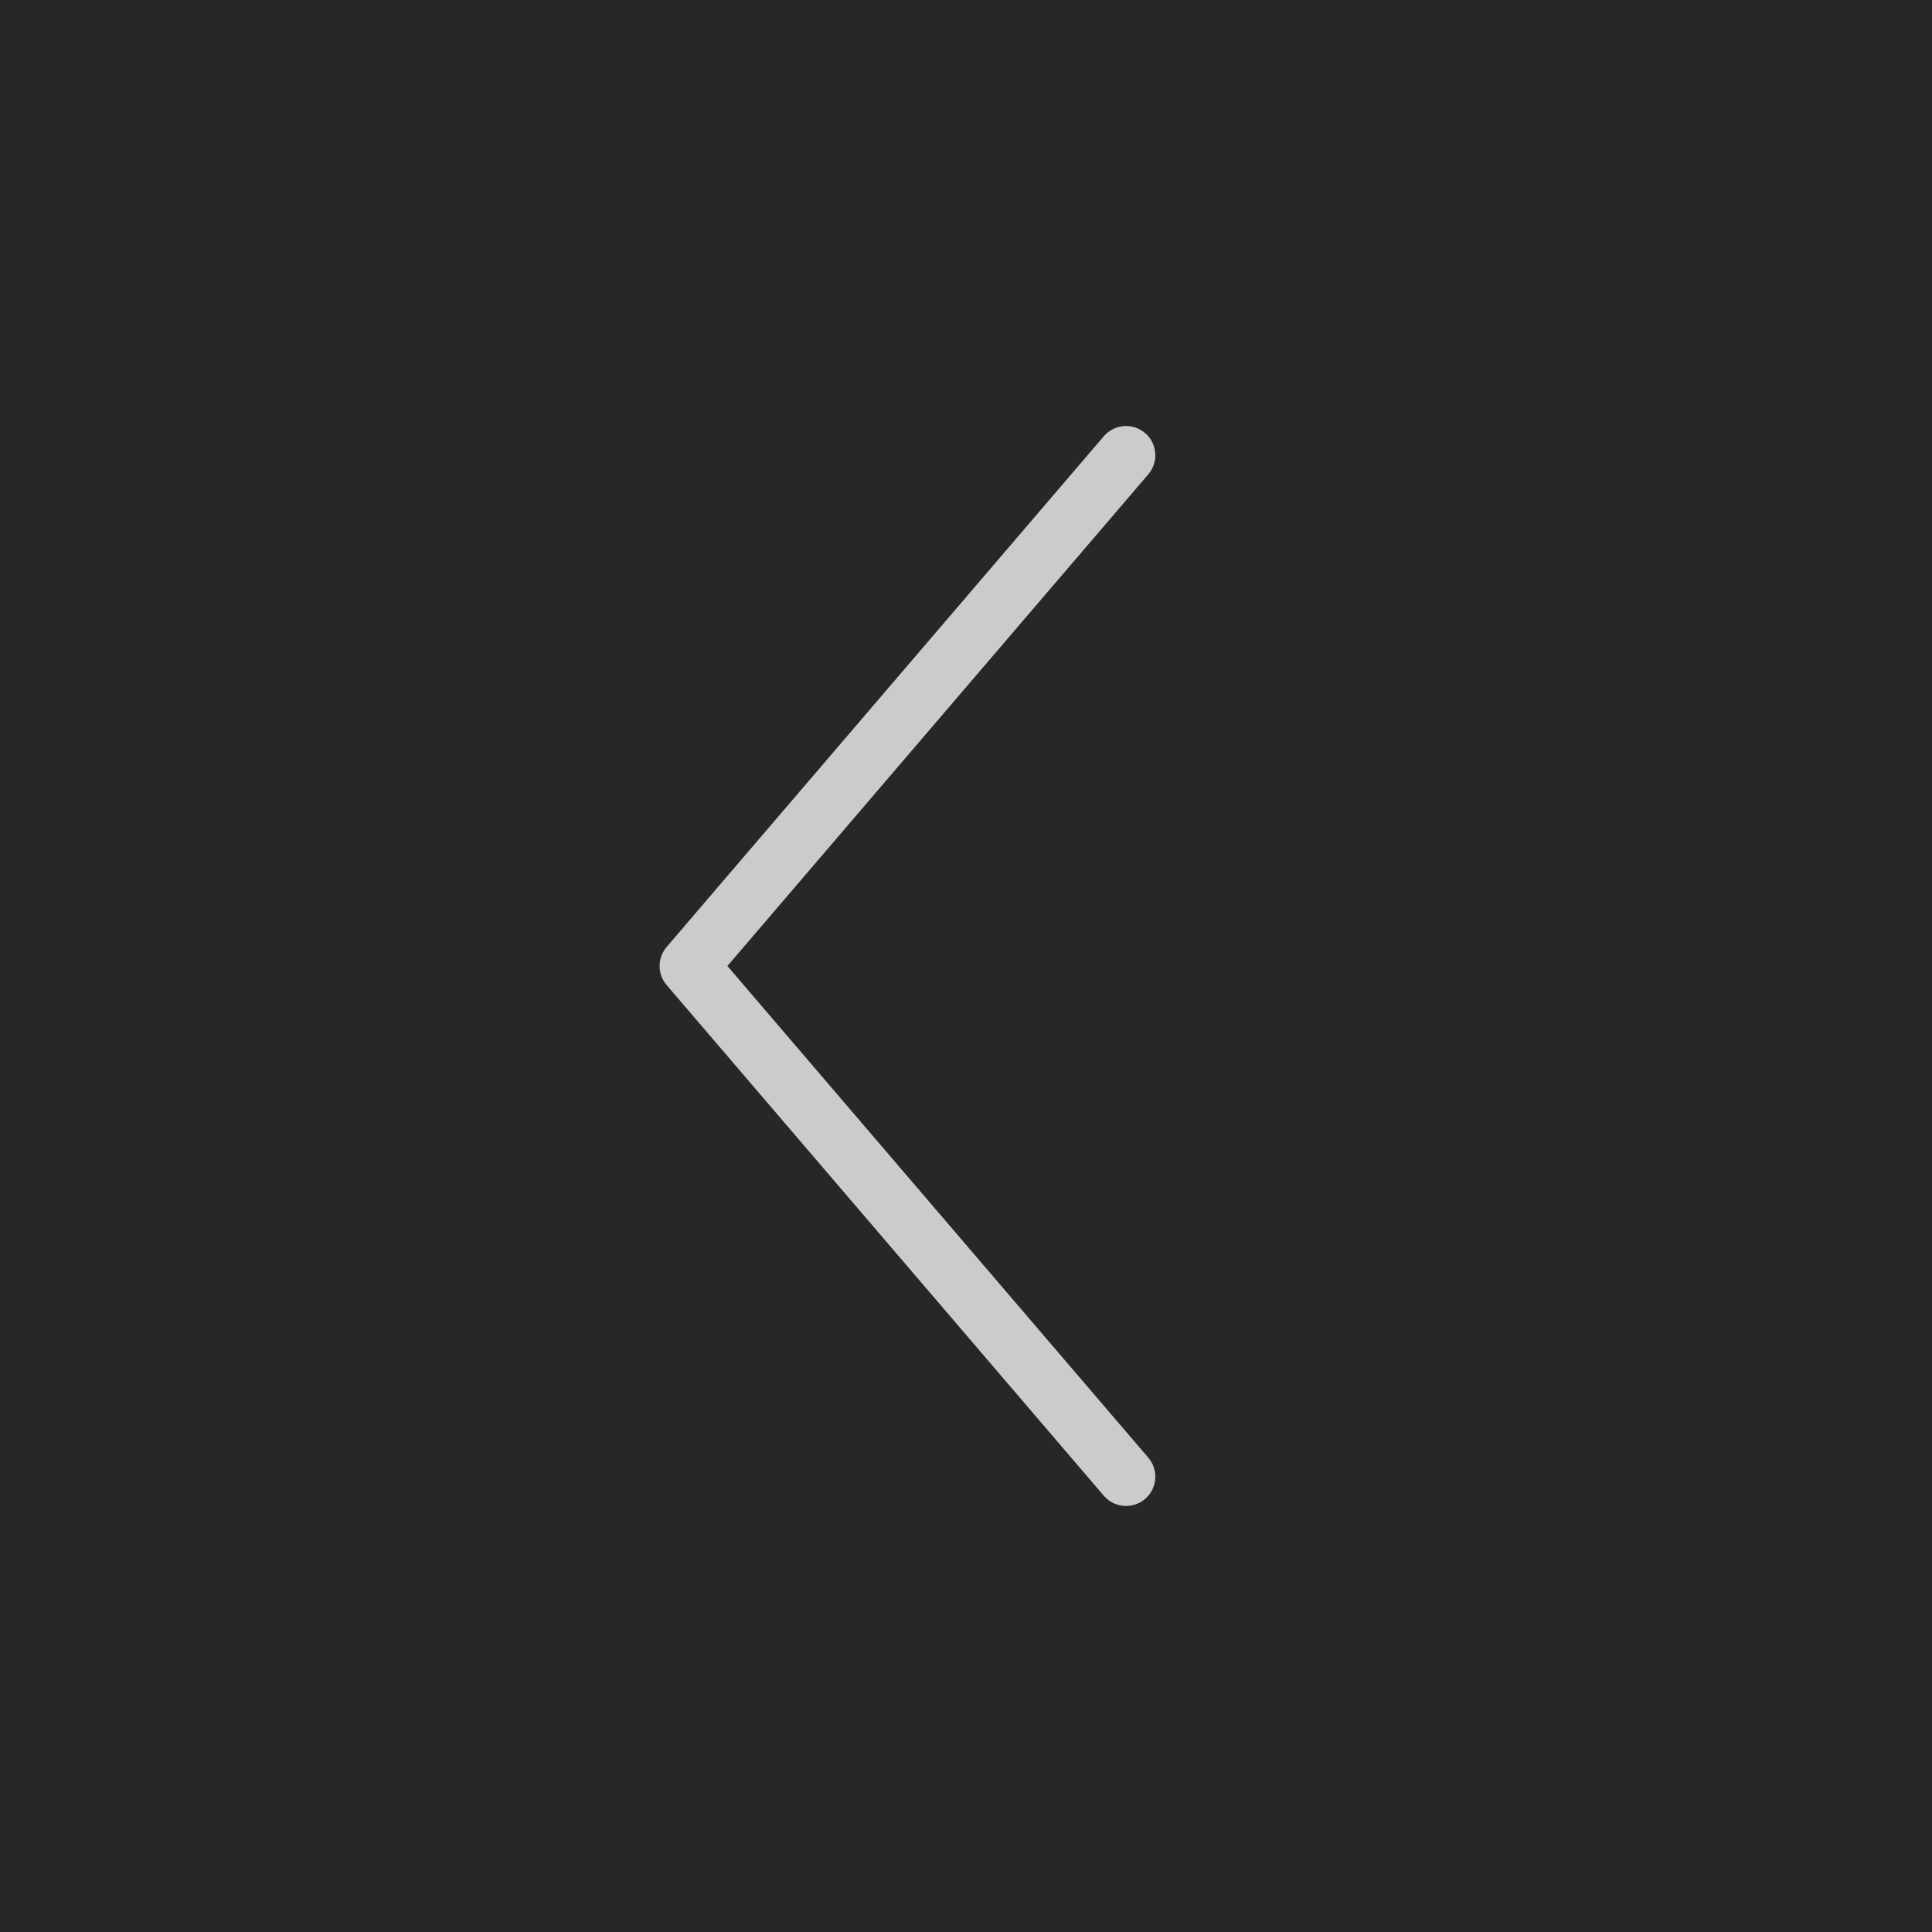
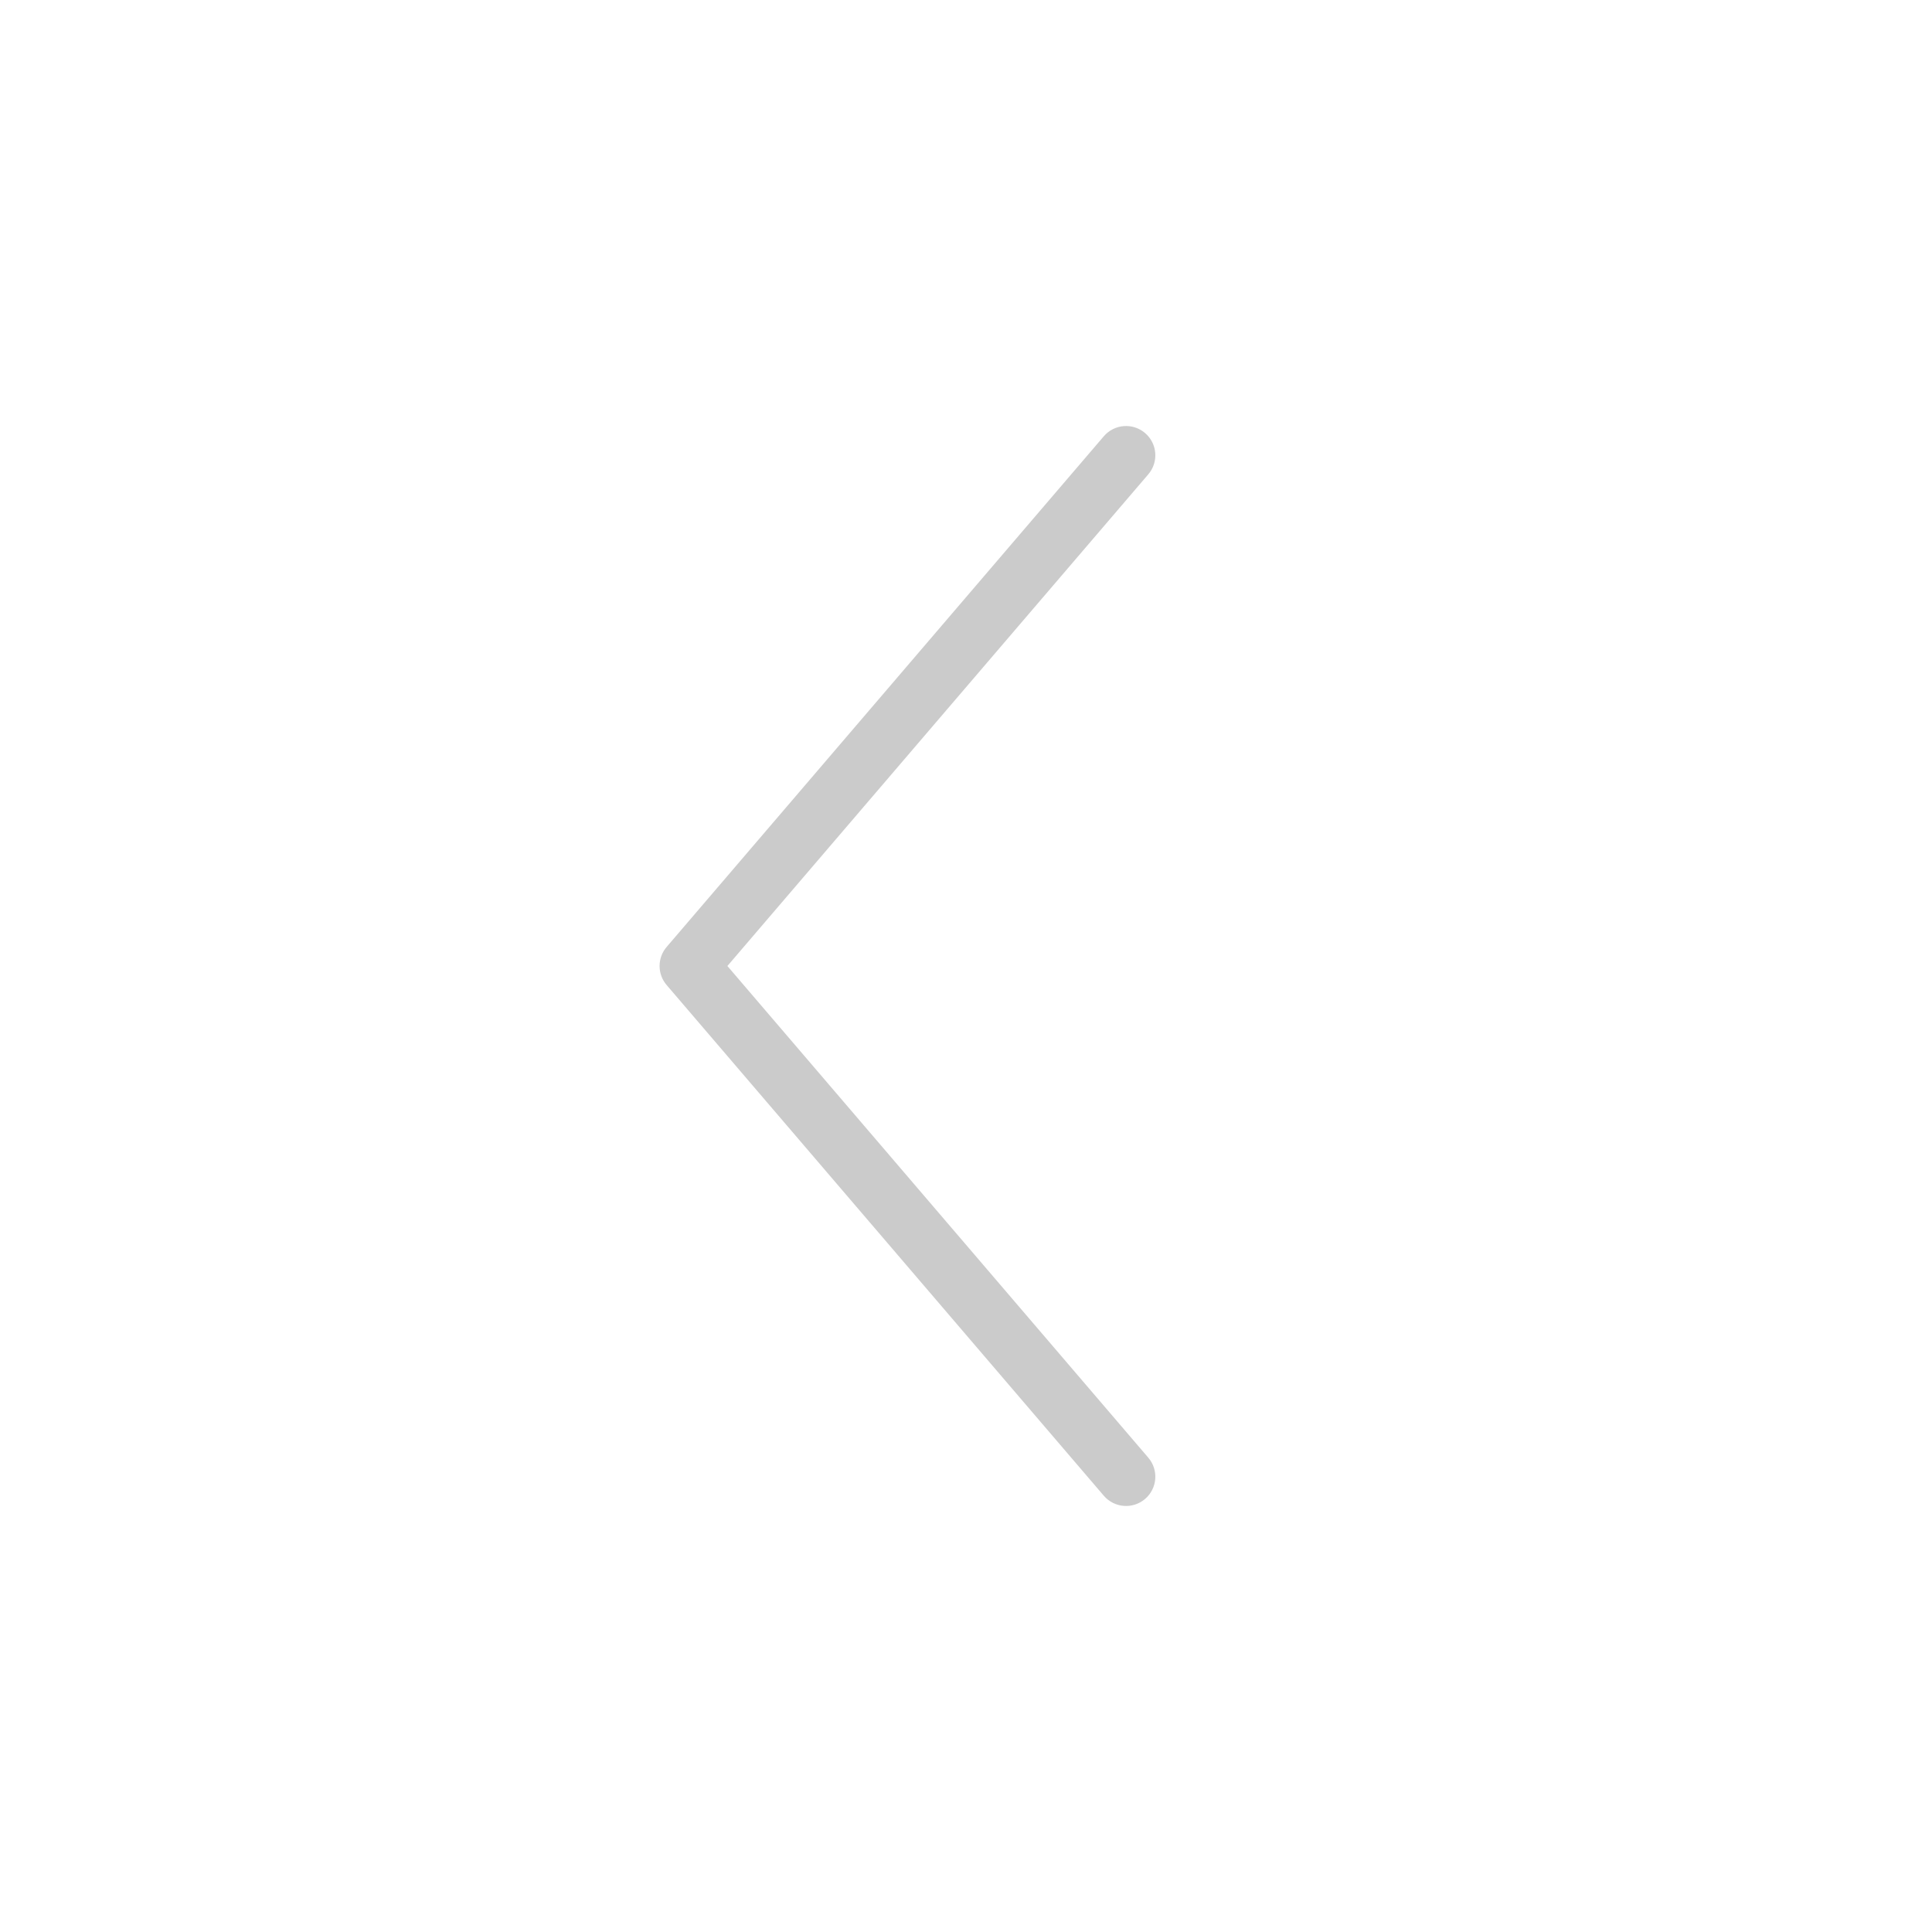
<svg xmlns="http://www.w3.org/2000/svg" width="66" height="66" viewBox="0 0 66 66" fill="none">
-   <rect width="66" height="66" fill="#272727" />
  <path fill-rule="evenodd" clip-rule="evenodd" d="M22.773 33.65C22.452 33.276 22.452 32.724 22.773 32.35L37.708 14.903C38.067 14.484 38.699 14.435 39.118 14.794C39.538 15.153 39.587 15.784 39.227 16.204L24.849 33L39.227 49.796C39.587 50.216 39.538 50.847 39.118 51.206C38.699 51.565 38.067 51.516 37.708 51.097L22.773 33.65Z" fill="#CBCBCB" />
</svg>